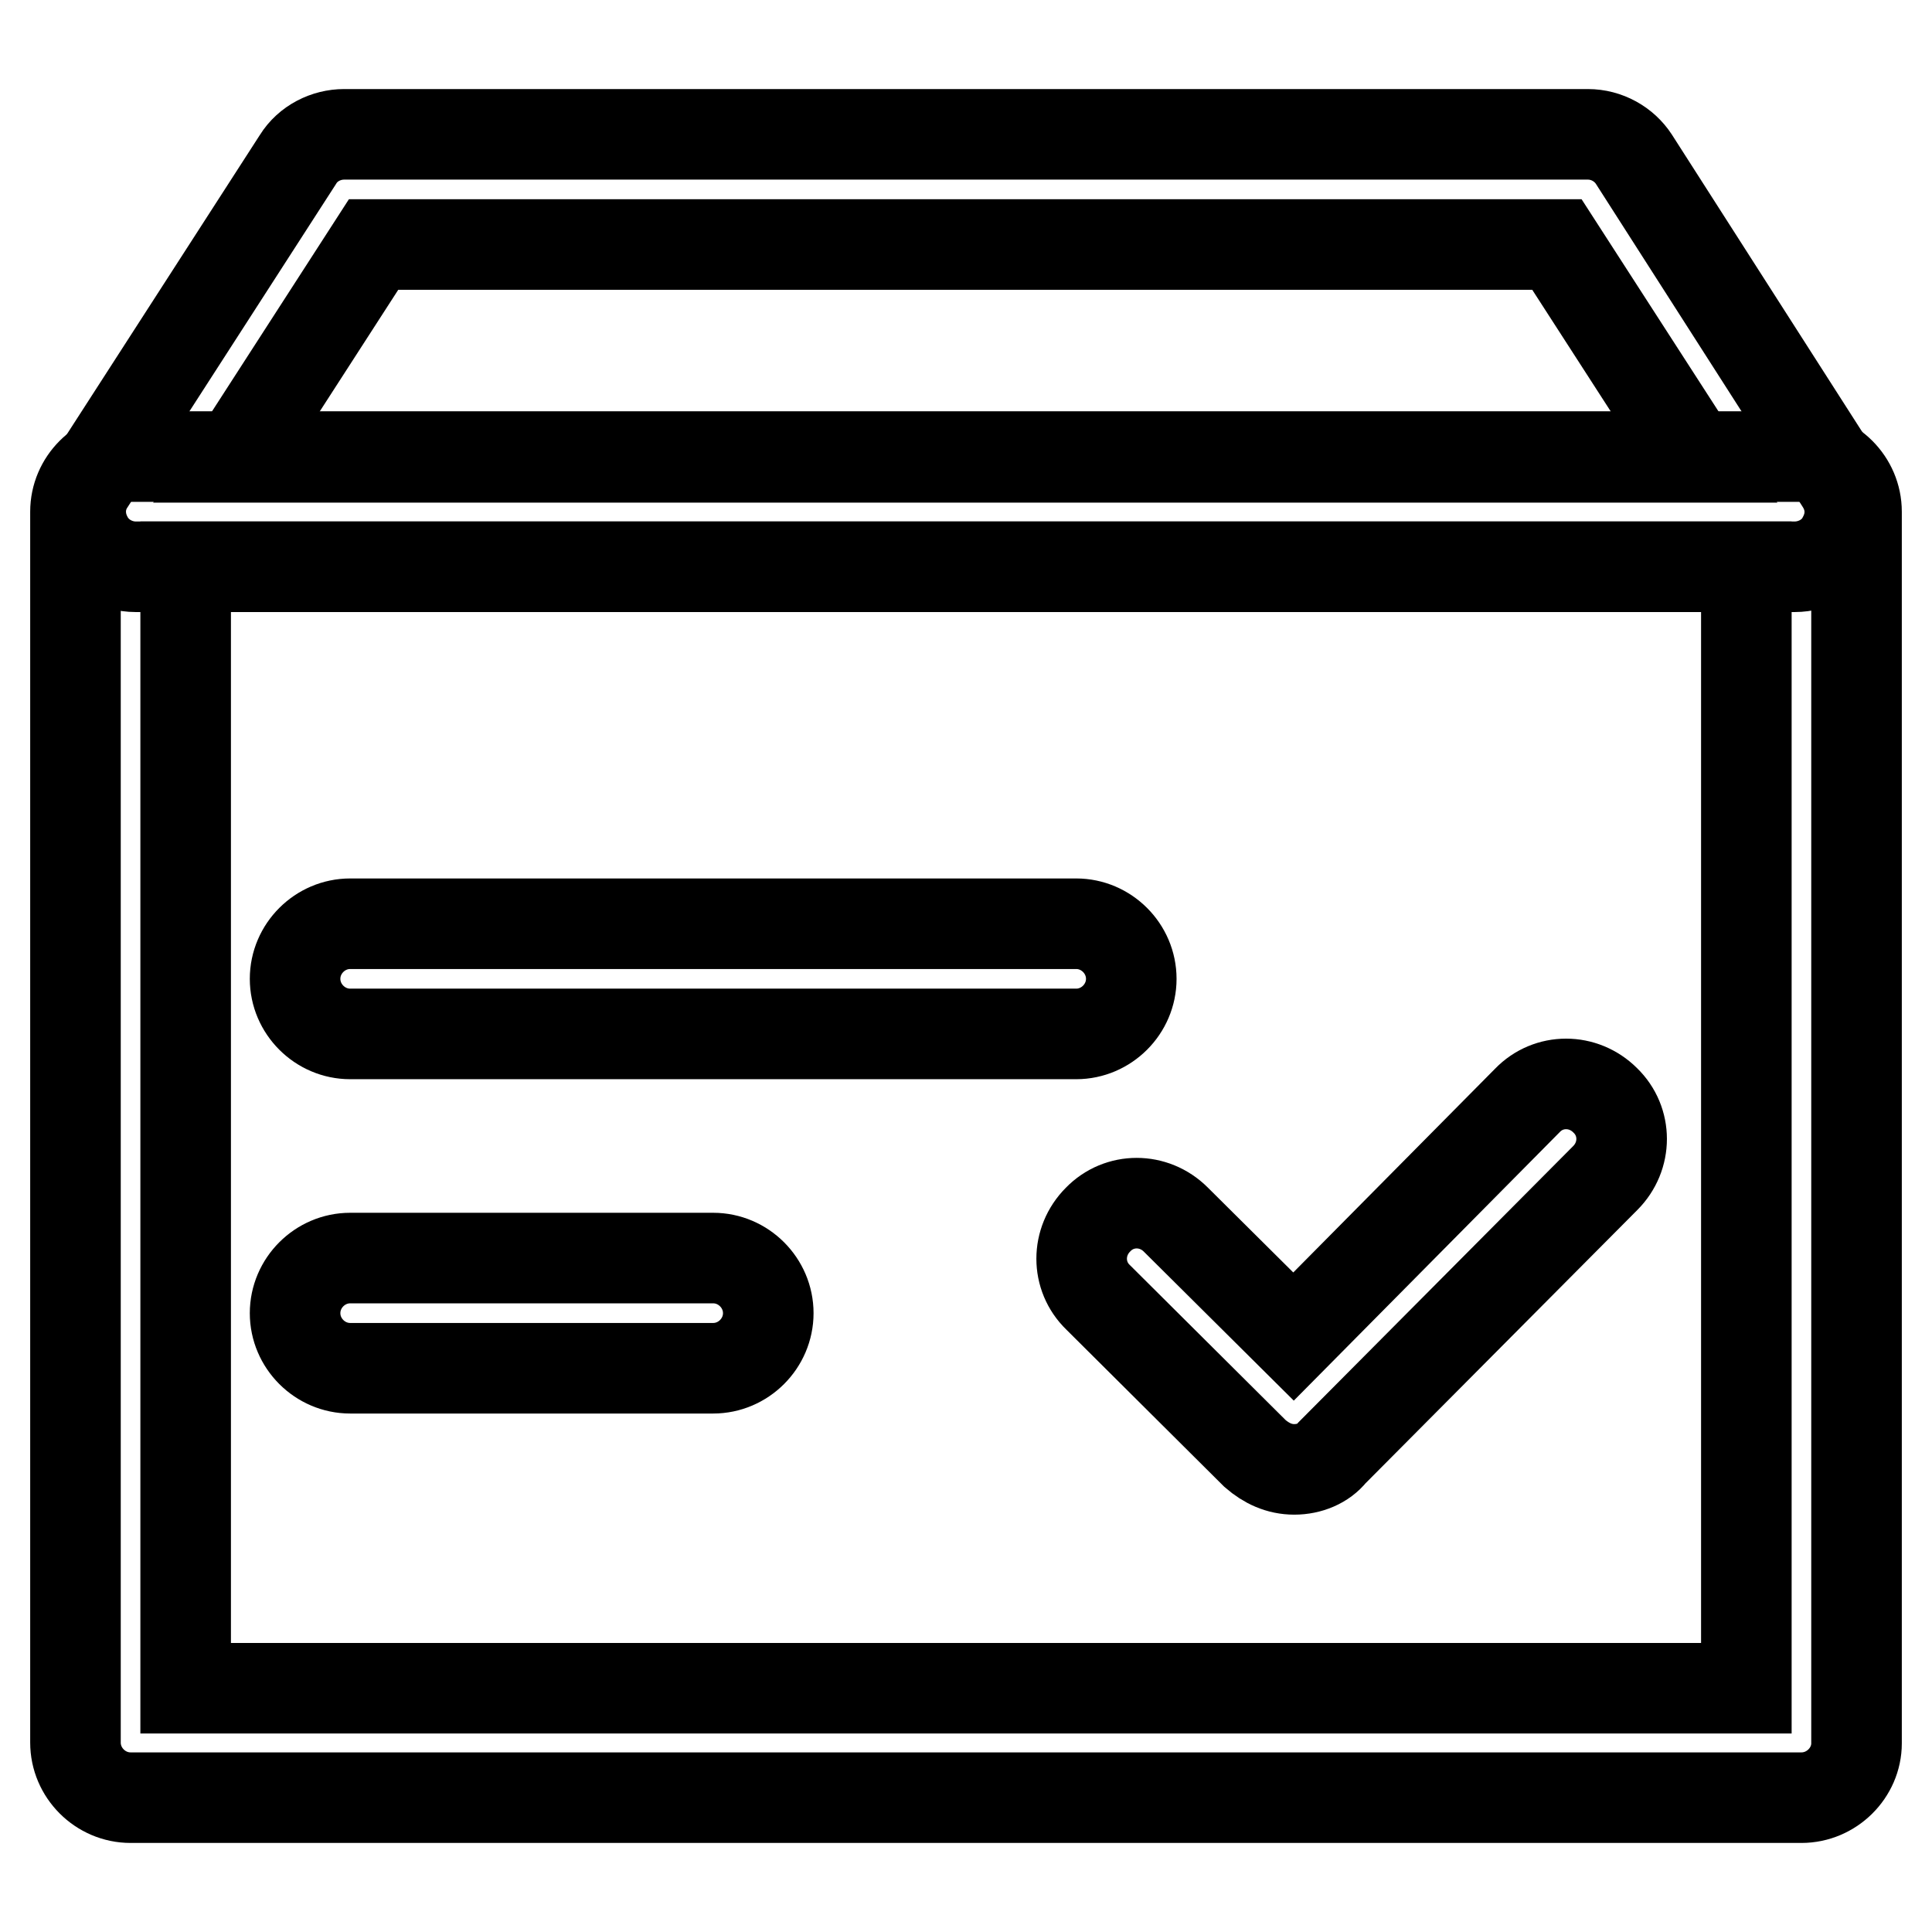
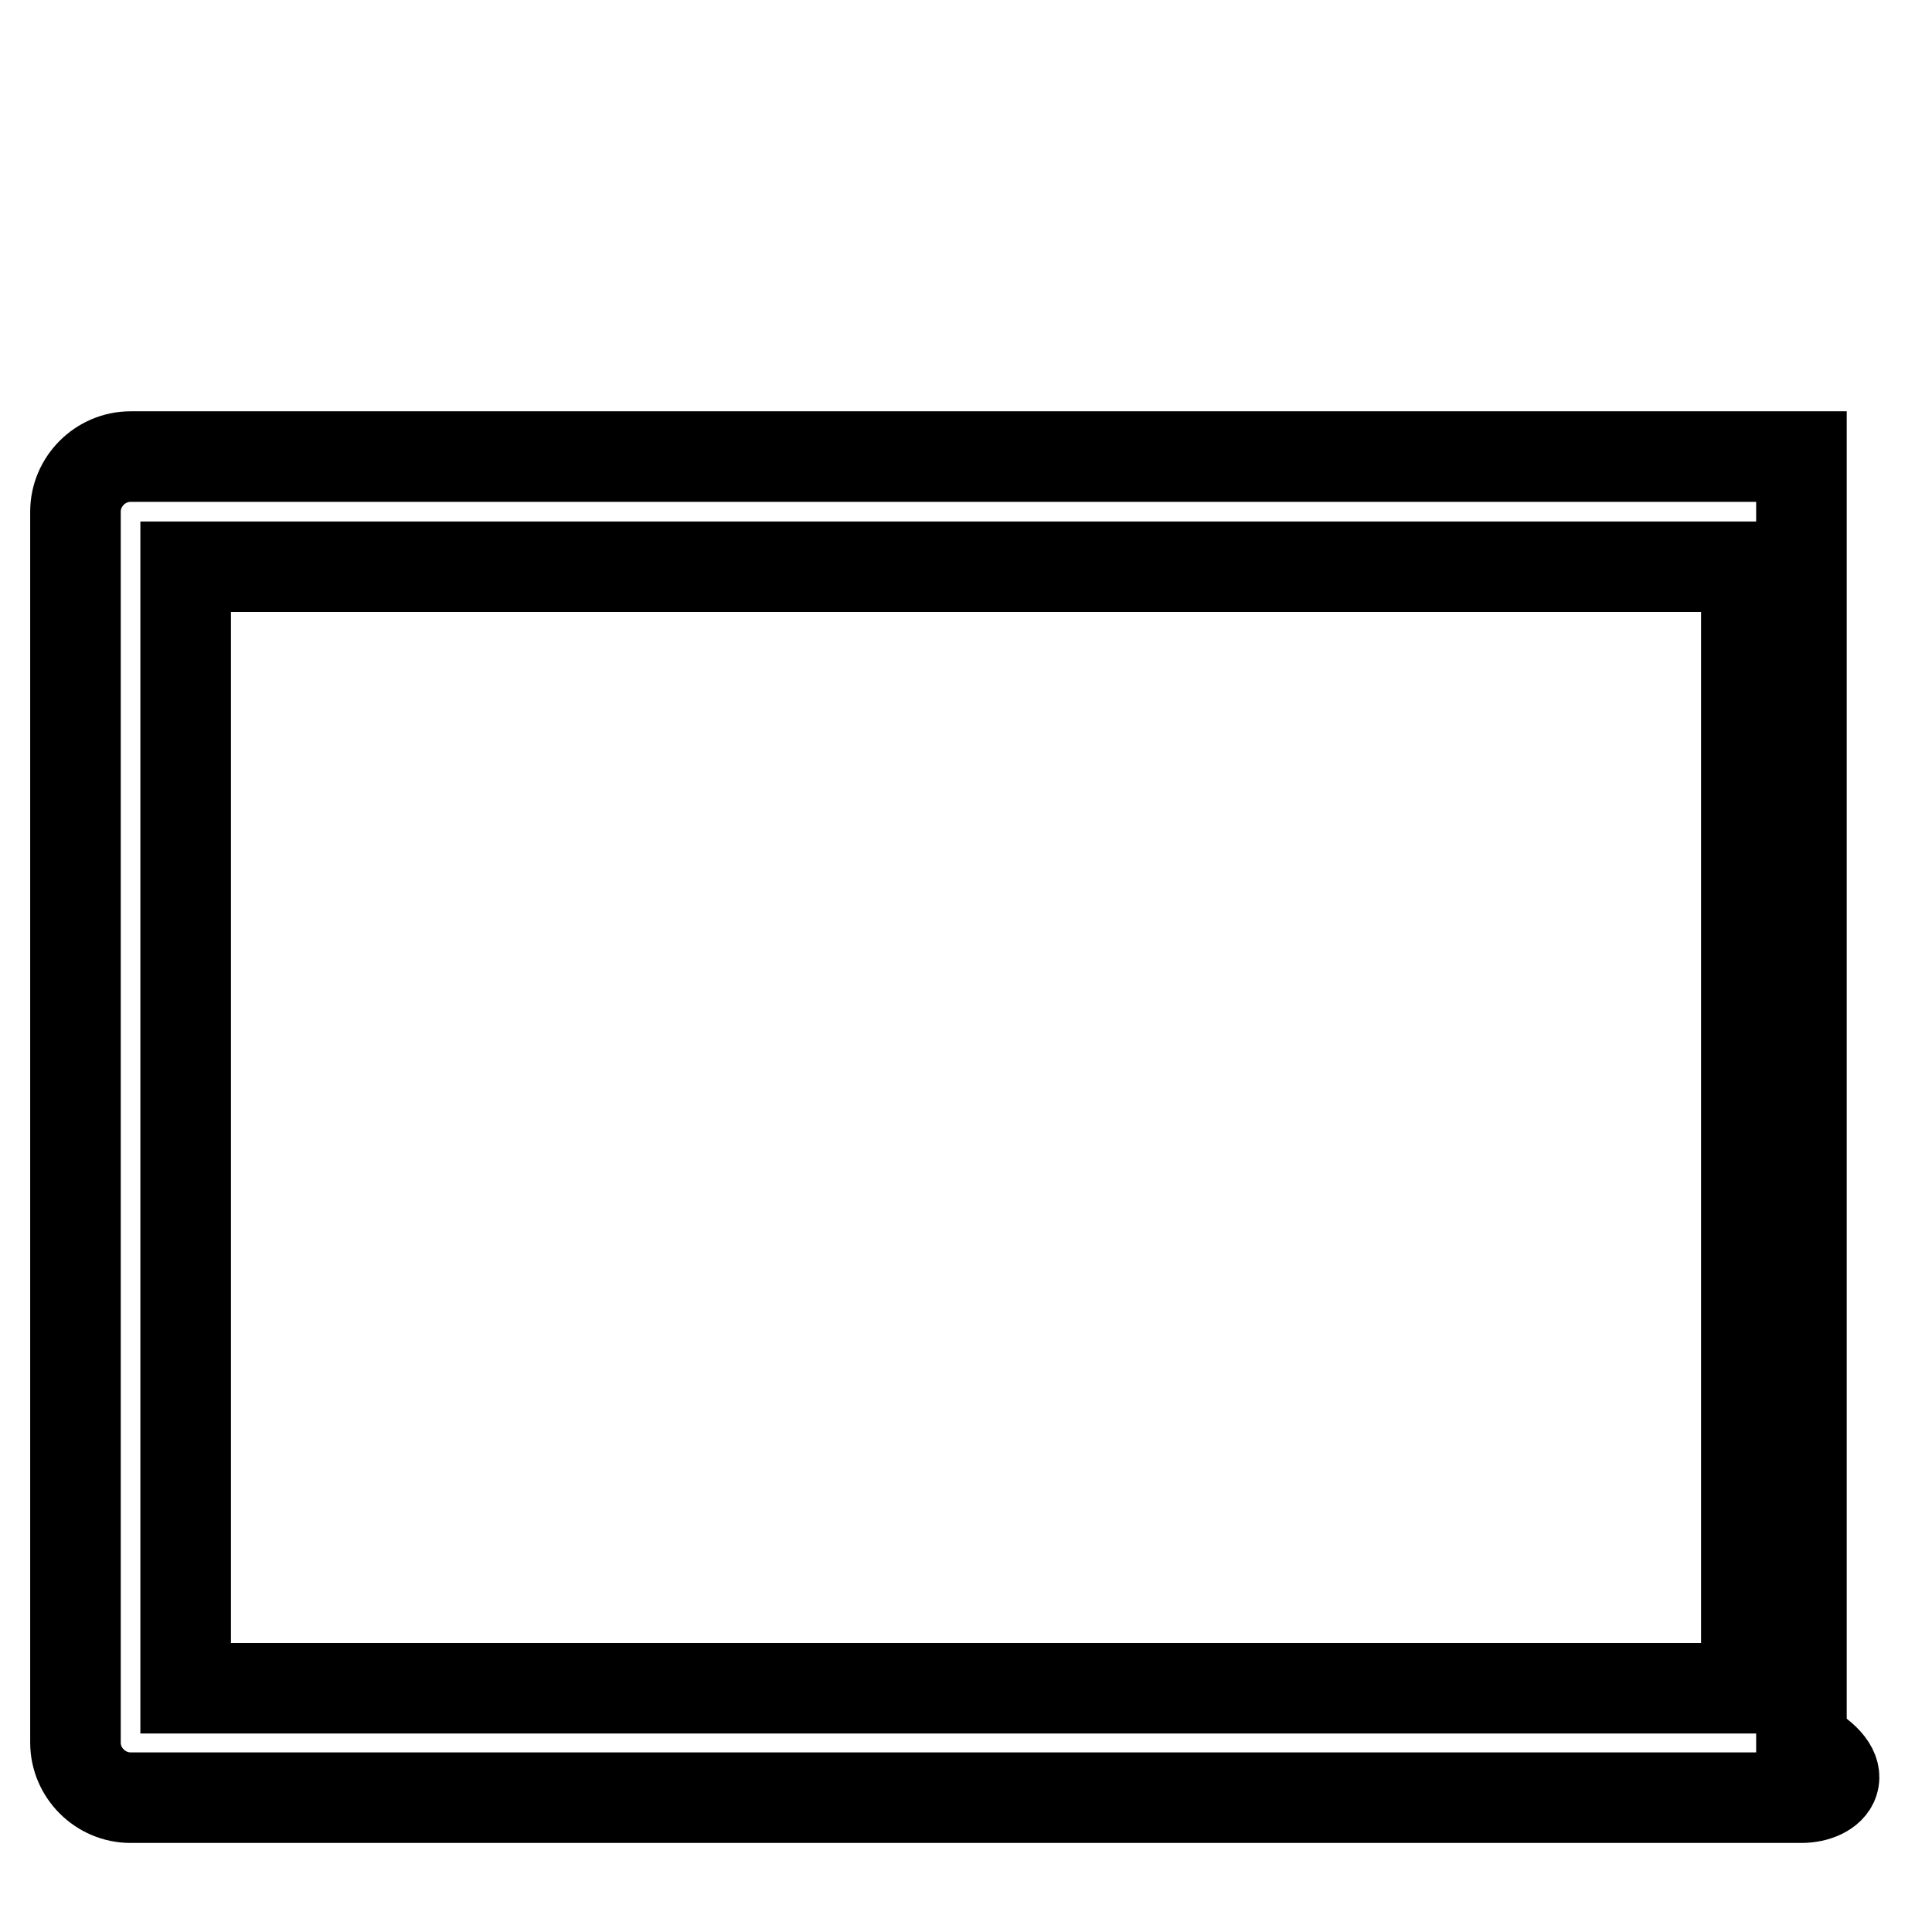
<svg xmlns="http://www.w3.org/2000/svg" version="1.1" x="0px" y="0px" viewBox="0 0 256 256" enable-background="new 0 0 256 256" xml:space="preserve">
  <g>
-     <path stroke-width="12" fill-opacity="0" stroke="#000000" d="M238.7,238.2H17.3c-4,0-7.3-3.3-7.3-7.3V67.8c0-4,3.3-7.3,7.3-7.3h221.4c4,0,7.3,3.3,7.3,7.3V231 C246,234.9,242.7,238.2,238.7,238.2z M24.6,223.7h206.8V75.1H24.6V223.7L24.6,223.7z" />
-     <path stroke-width="12" fill-opacity="0" stroke="#000000" d="M237.8,75.1H18c-2.7,0-5.2-1.5-6.4-3.8c-1.3-2.4-1.2-5.2,0.3-7.4l27.6-42.8c1.3-2.1,3.7-3.3,6.1-3.3h164.8 c2.5,0,4.8,1.3,6.1,3.3l27.4,42.8c1.5,2.3,1.6,5,0.3,7.4C243,73.7,240.4,75.1,237.8,75.1z M31.3,60.6h193.2l-18.2-28.2H49.5 L31.3,60.6z M142.6,137H46.4c-4,0-7.3-3.3-7.3-7.3c0-4,3.3-7.3,7.3-7.3h96.2c4,0,7.3,3.3,7.3,7.3C149.9,133.7,146.6,137,142.6,137z  M94.5,181.3H46.4c-4,0-7.3-3.3-7.3-7.3c0-4,3.3-7.3,7.3-7.3h48.1c4,0,7.3,3.3,7.3,7.3C101.8,178,98.5,181.3,94.5,181.3z  M171.5,194.7c-2,0-3.7-0.8-5.2-2.1l-20.8-20.7c-2.9-2.8-2.9-7.4,0-10.3c2.8-2.9,7.4-2.9,10.3,0l15.6,15.5l31-31.3 c2.8-2.9,7.4-2.9,10.3,0c2.9,2.8,2.9,7.4,0,10.3l-36.2,36.4C175.4,193.9,173.5,194.7,171.5,194.7z" />
+     <path stroke-width="12" fill-opacity="0" stroke="#000000" d="M238.7,238.2H17.3c-4,0-7.3-3.3-7.3-7.3V67.8c0-4,3.3-7.3,7.3-7.3h221.4V231 C246,234.9,242.7,238.2,238.7,238.2z M24.6,223.7h206.8V75.1H24.6V223.7L24.6,223.7z" />
  </g>
</svg>